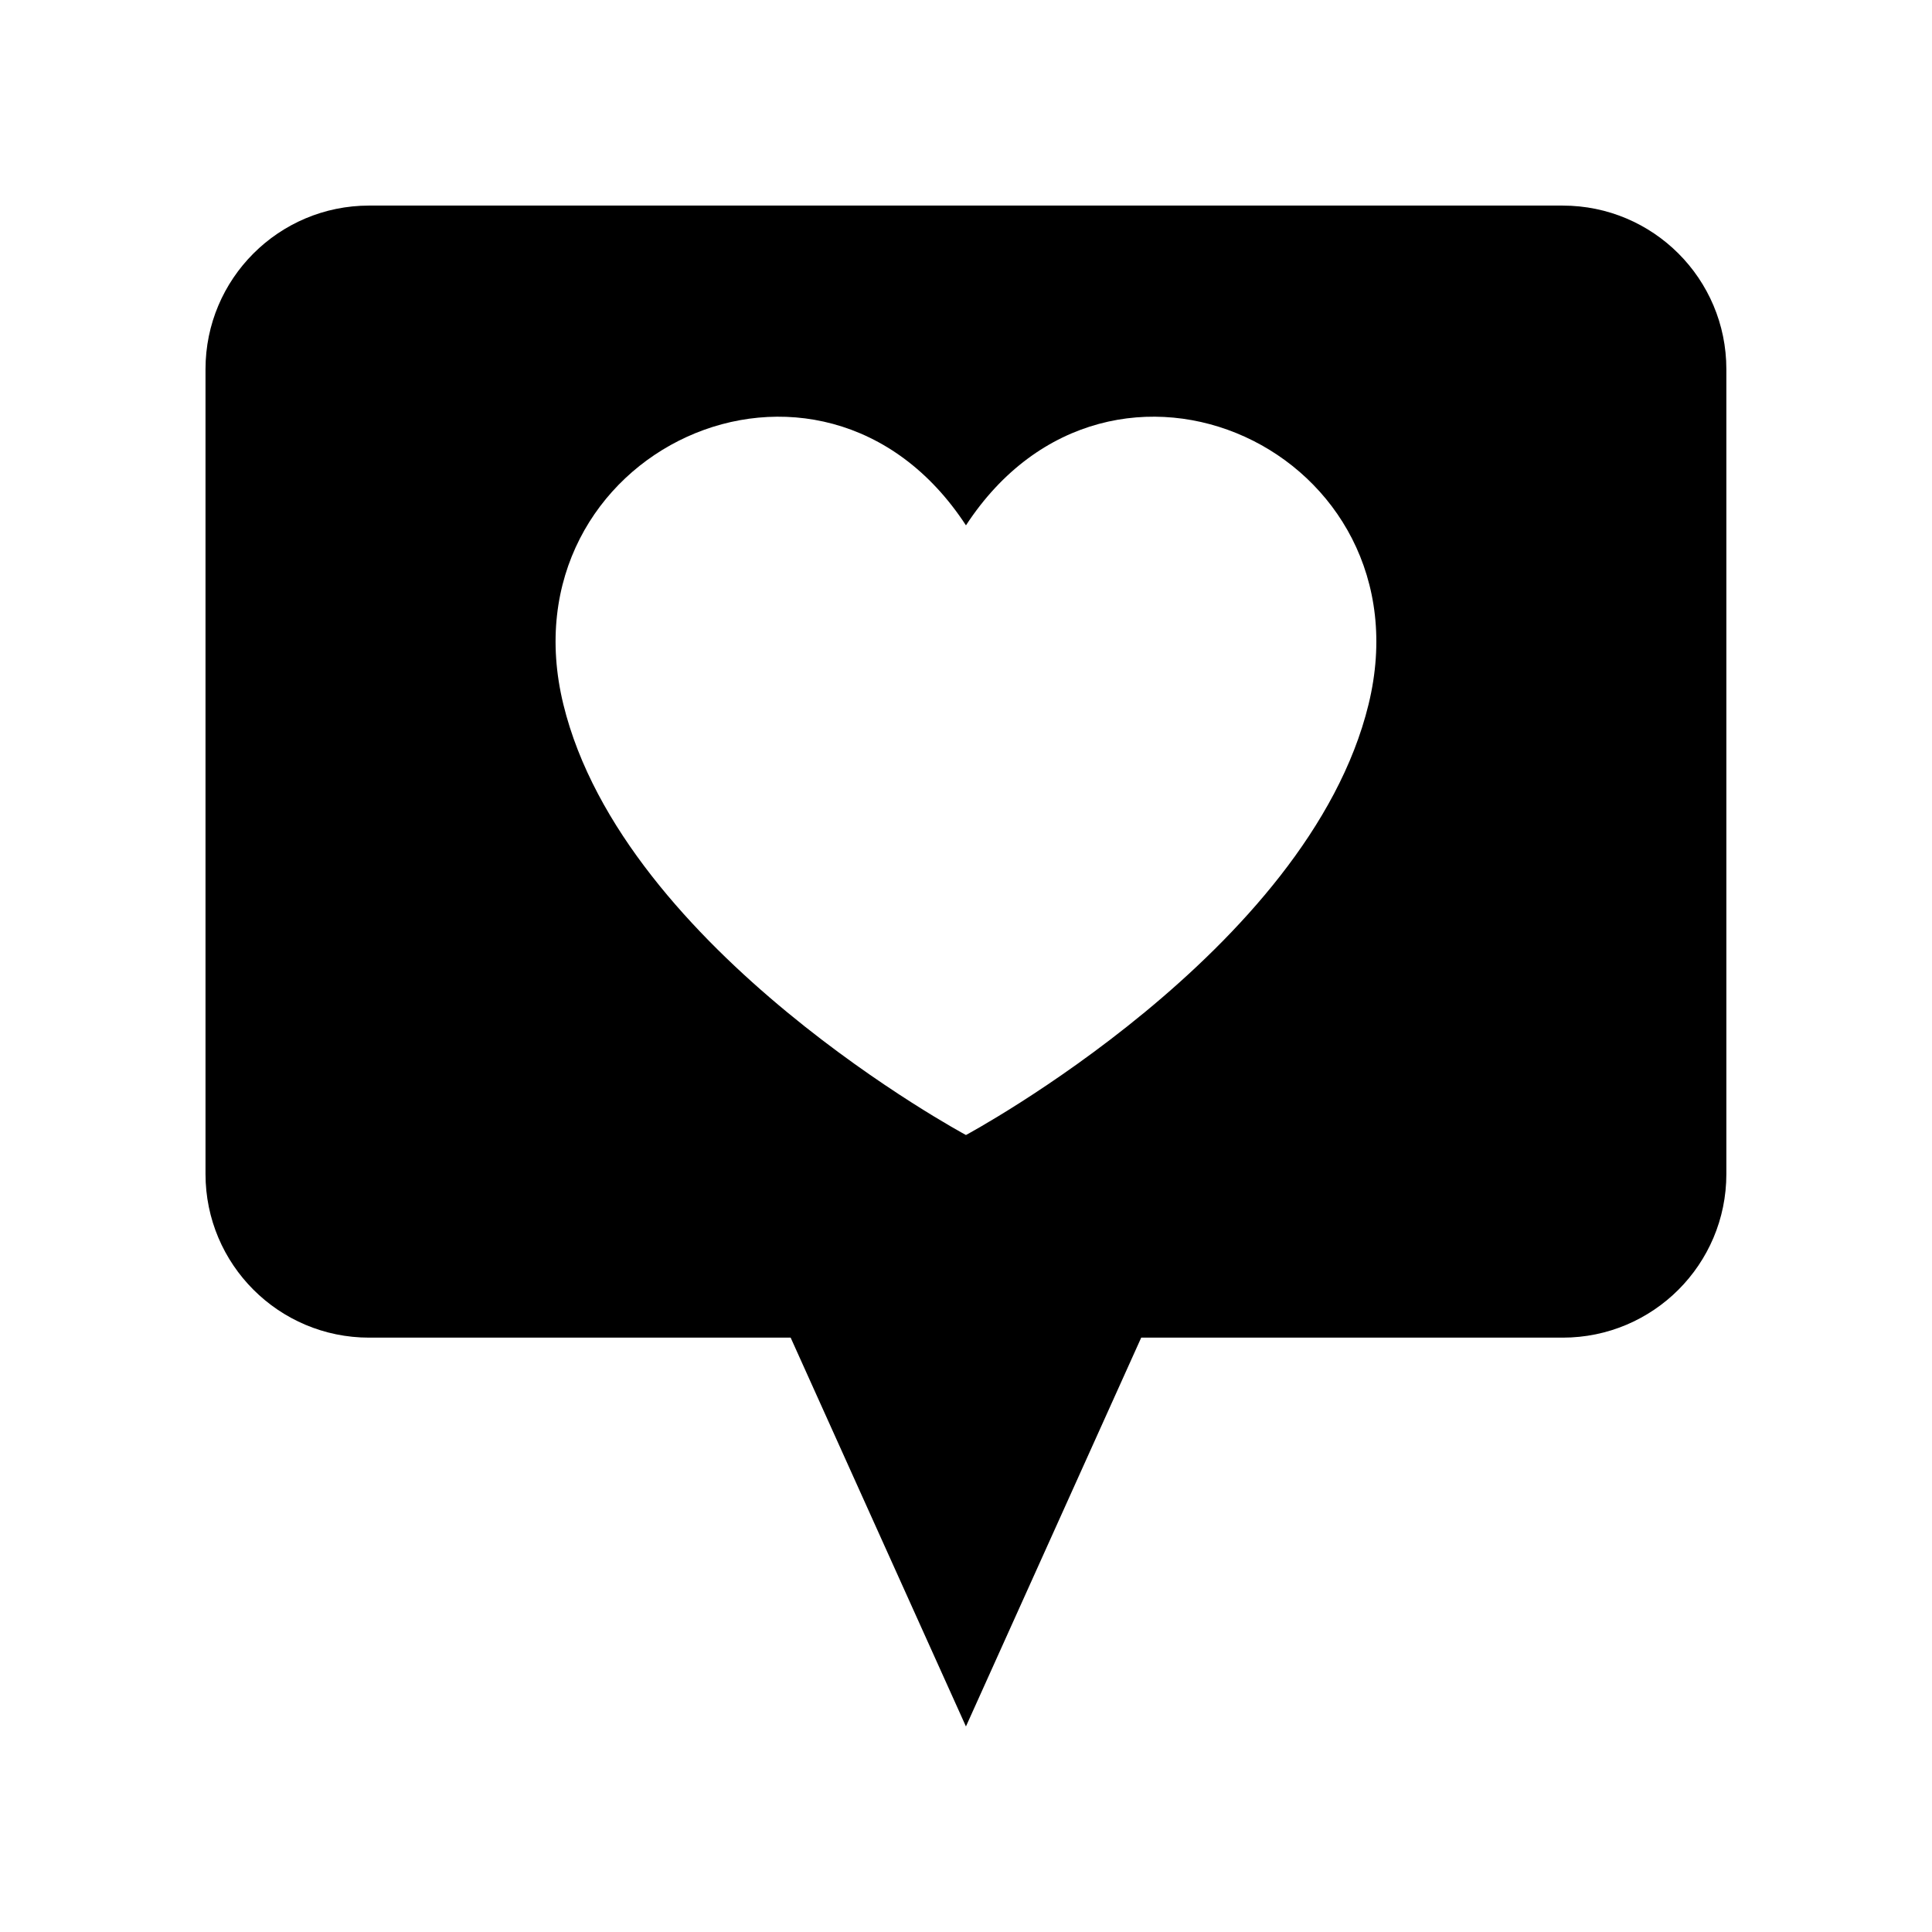
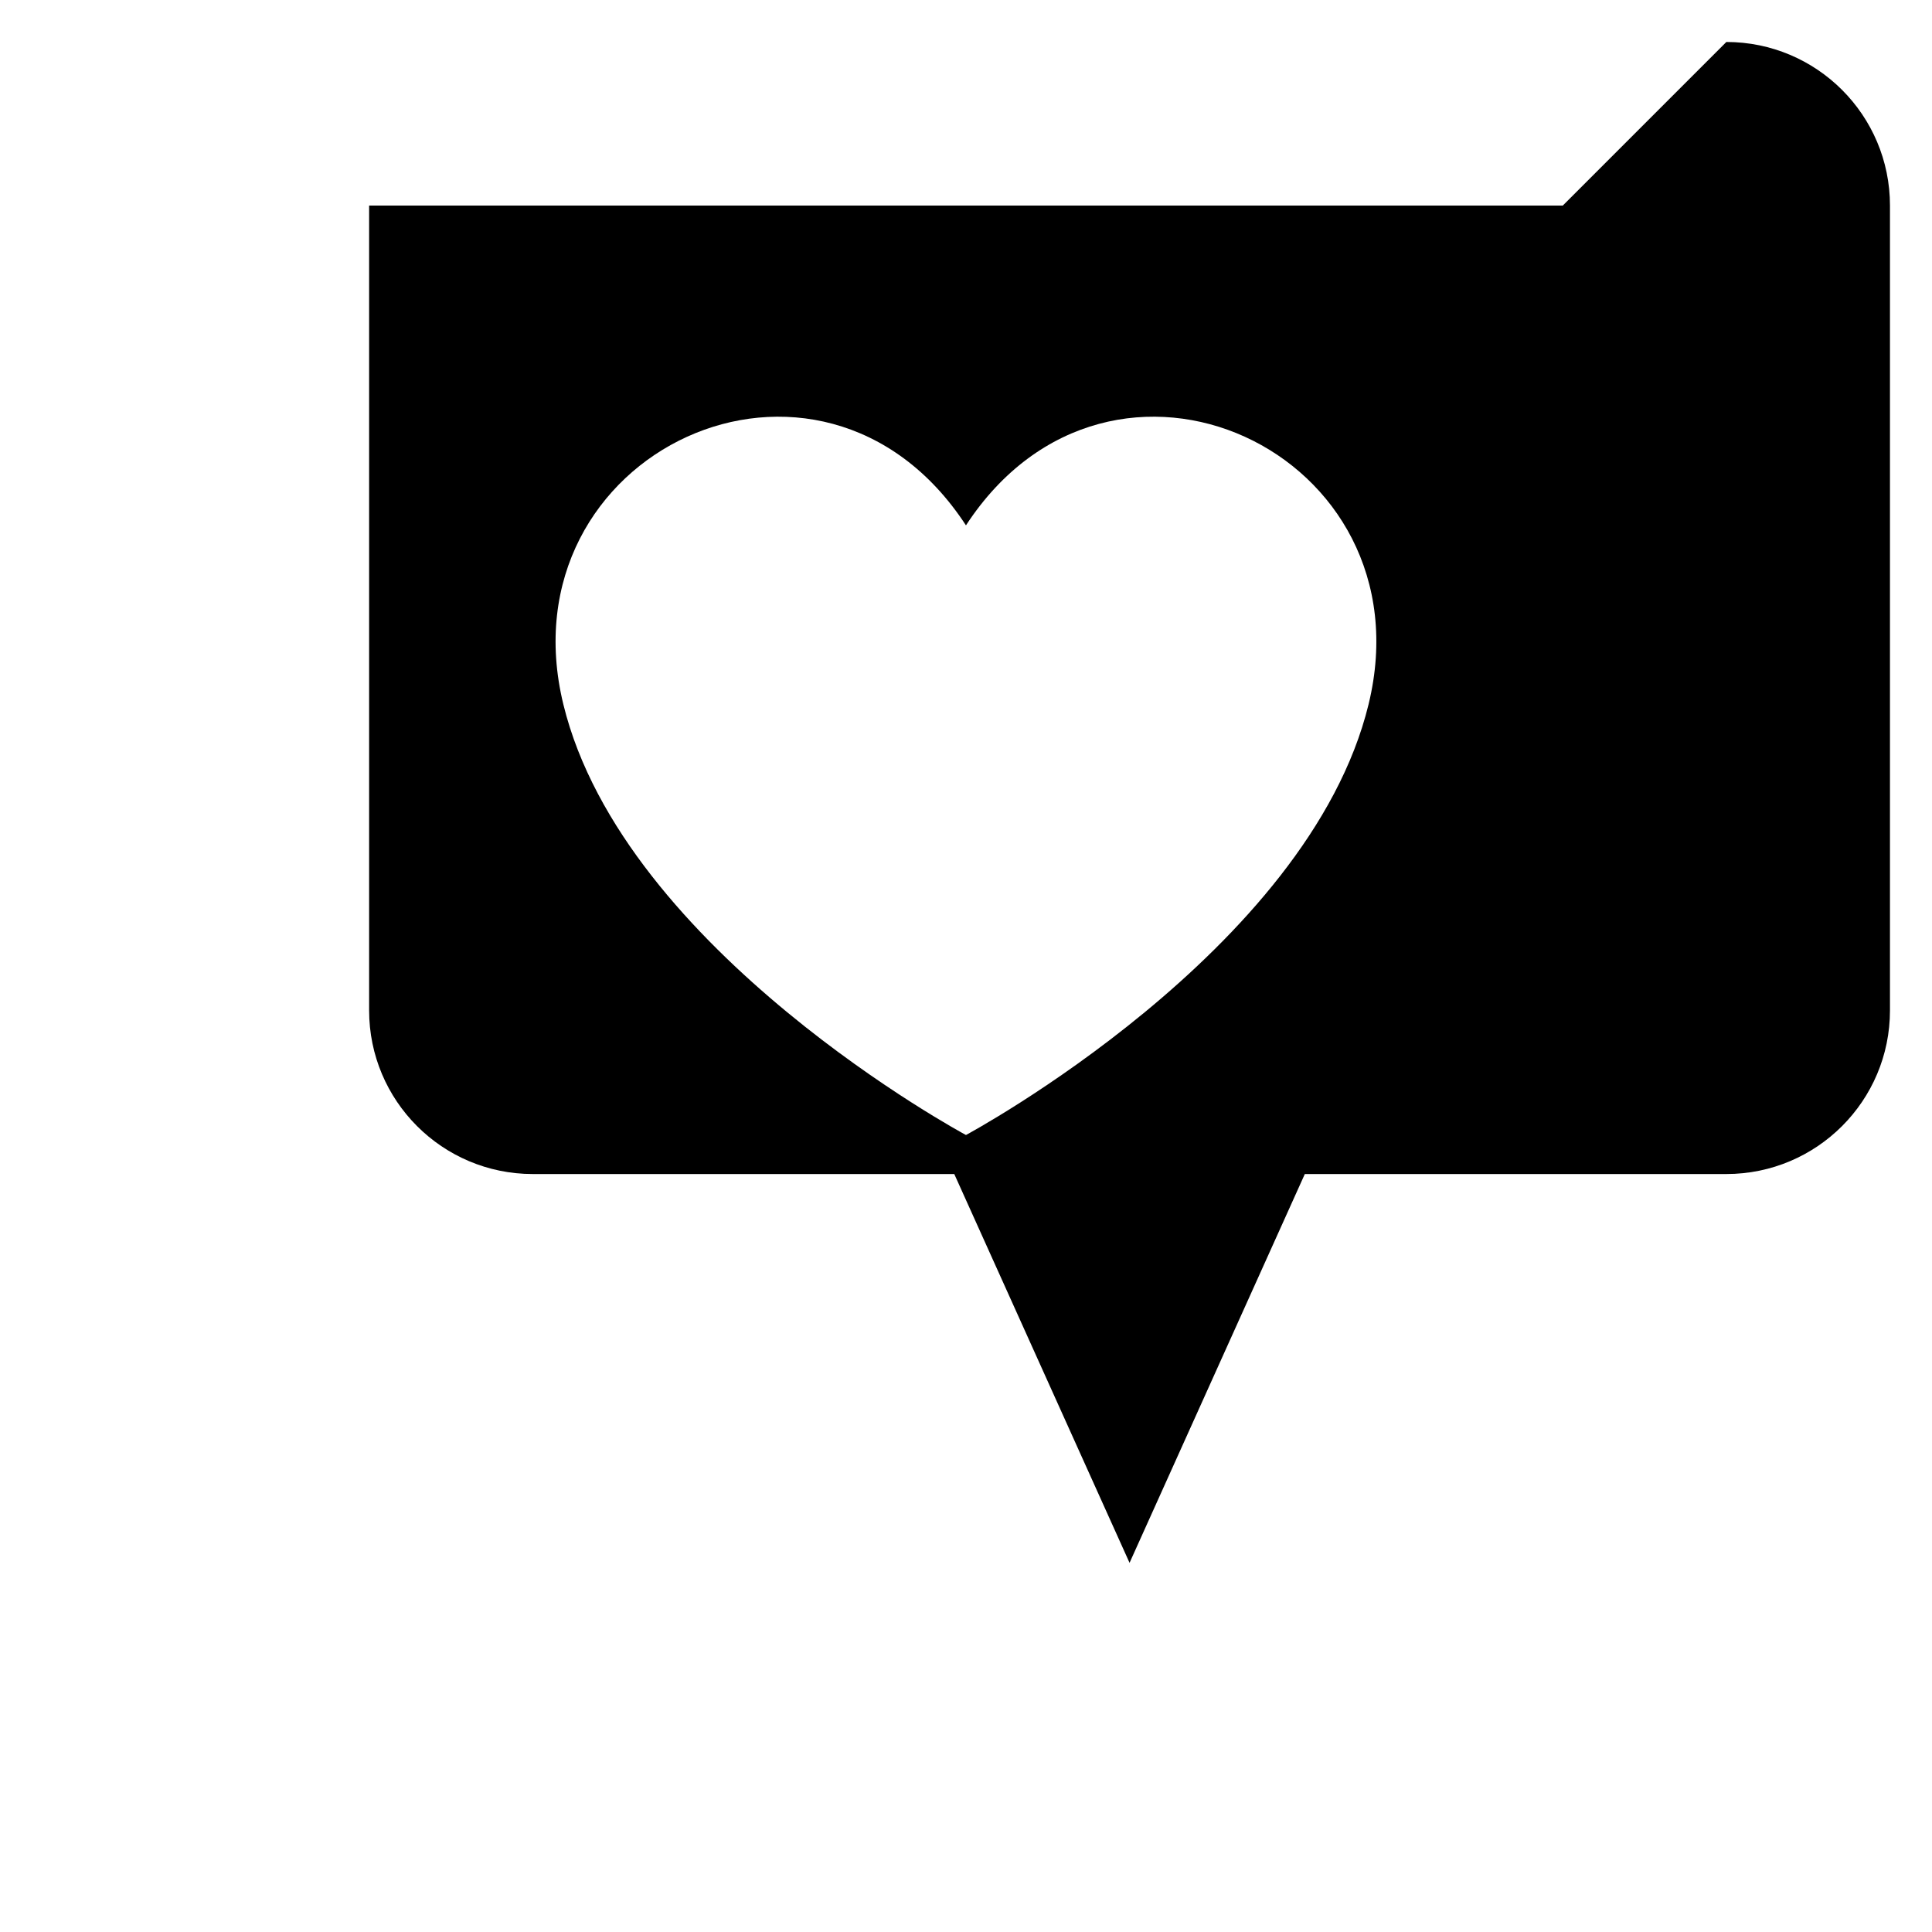
<svg xmlns="http://www.w3.org/2000/svg" fill="#000000" width="800px" height="800px" version="1.1" viewBox="144 144 512 512">
-   <path d="m558.15 198.48h-316.33c-23.945 0-43.359 19.41-43.359 43.359v213.29c0 23.945 19.414 43.359 43.359 43.359h111.71l46.453 103.04 46.449-103.04h111.71c23.945 0 43.359-19.41 43.359-43.359v-213.29c0-23.945-19.414-43.355-43.359-43.355zm-51.473 132.2c-15.961 65.434-106.69 114.11-106.69 114.11s-90.719-48.68-106.69-114.11c-16.32-66.867 68.152-106.46 106.69-47.457 38.547-59.008 123.01-19.41 106.69 47.457z" />
+   <path d="m558.15 198.48h-316.33v213.29c0 23.945 19.414 43.359 43.359 43.359h111.71l46.453 103.04 46.449-103.04h111.71c23.945 0 43.359-19.41 43.359-43.359v-213.29c0-23.945-19.414-43.355-43.359-43.355zm-51.473 132.2c-15.961 65.434-106.69 114.11-106.69 114.11s-90.719-48.68-106.69-114.11c-16.32-66.867 68.152-106.46 106.69-47.457 38.547-59.008 123.01-19.41 106.69 47.457z" />
</svg>